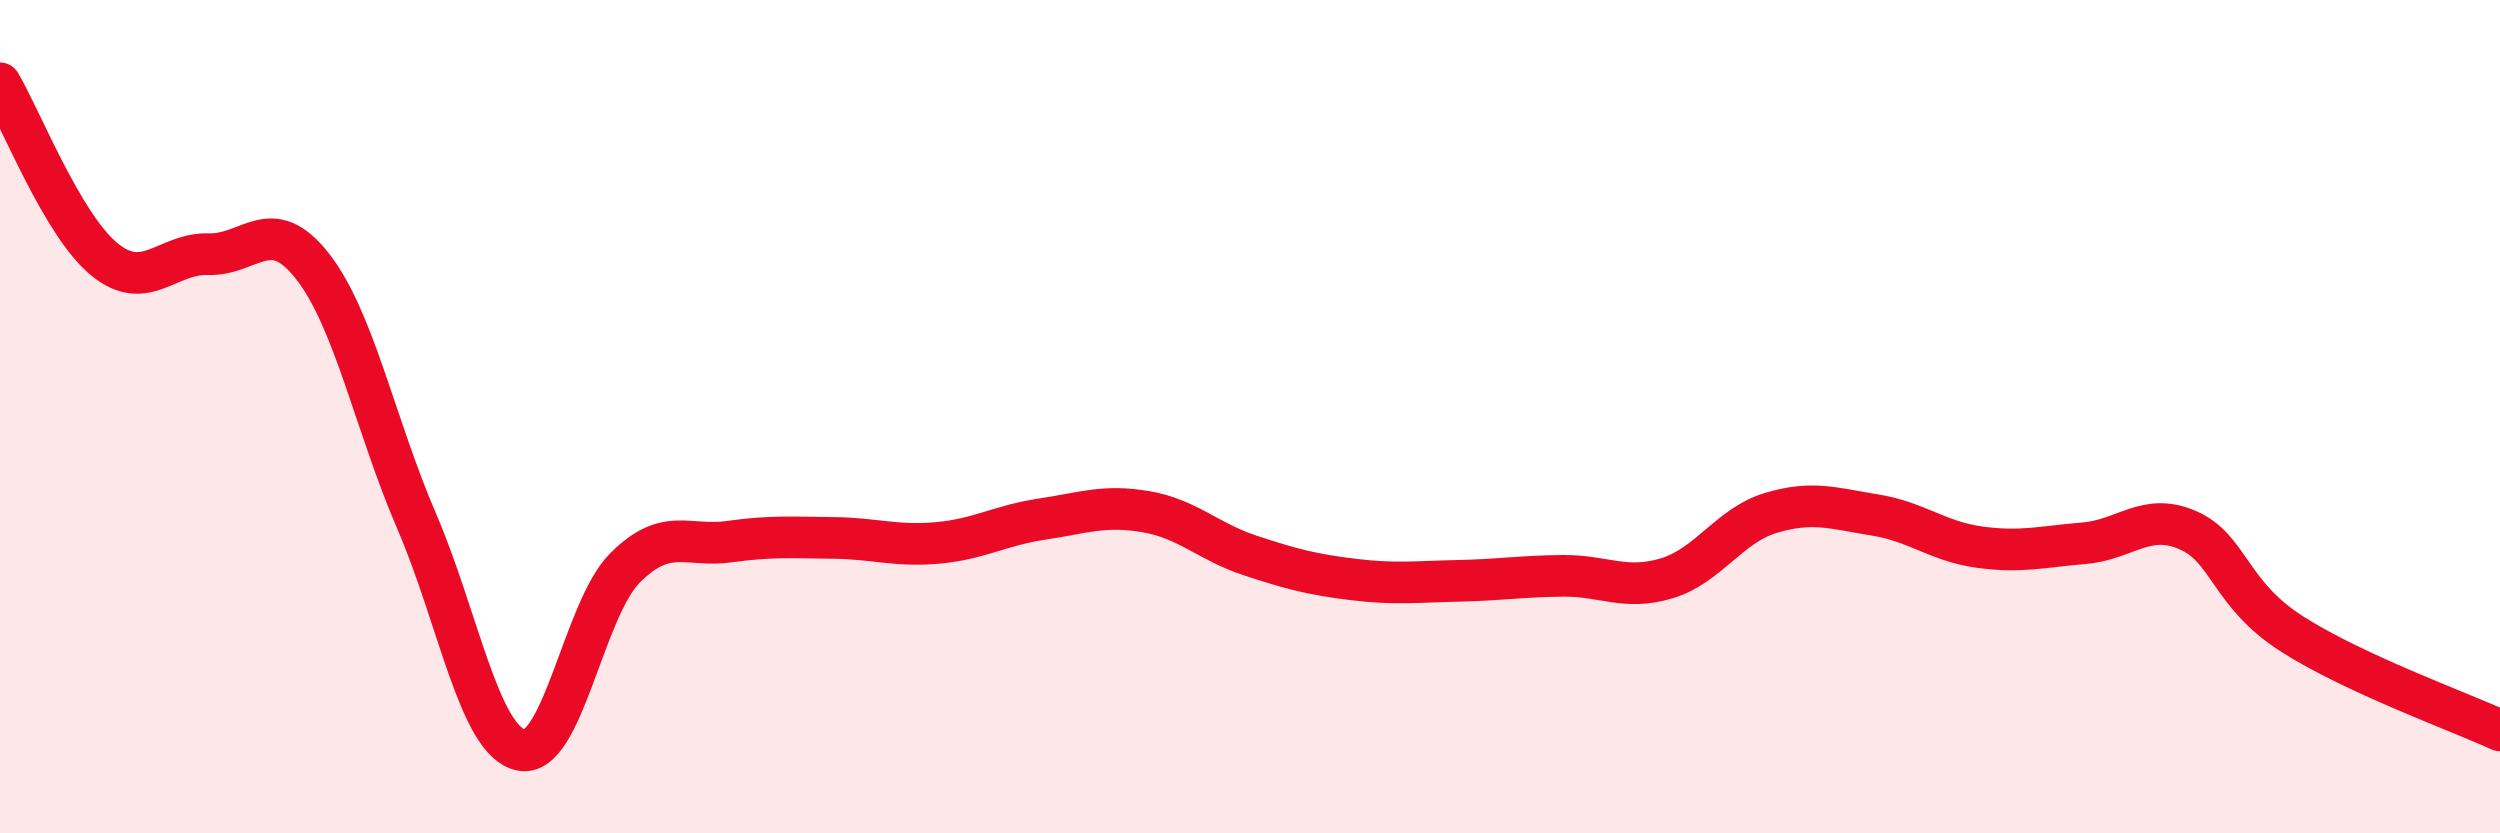
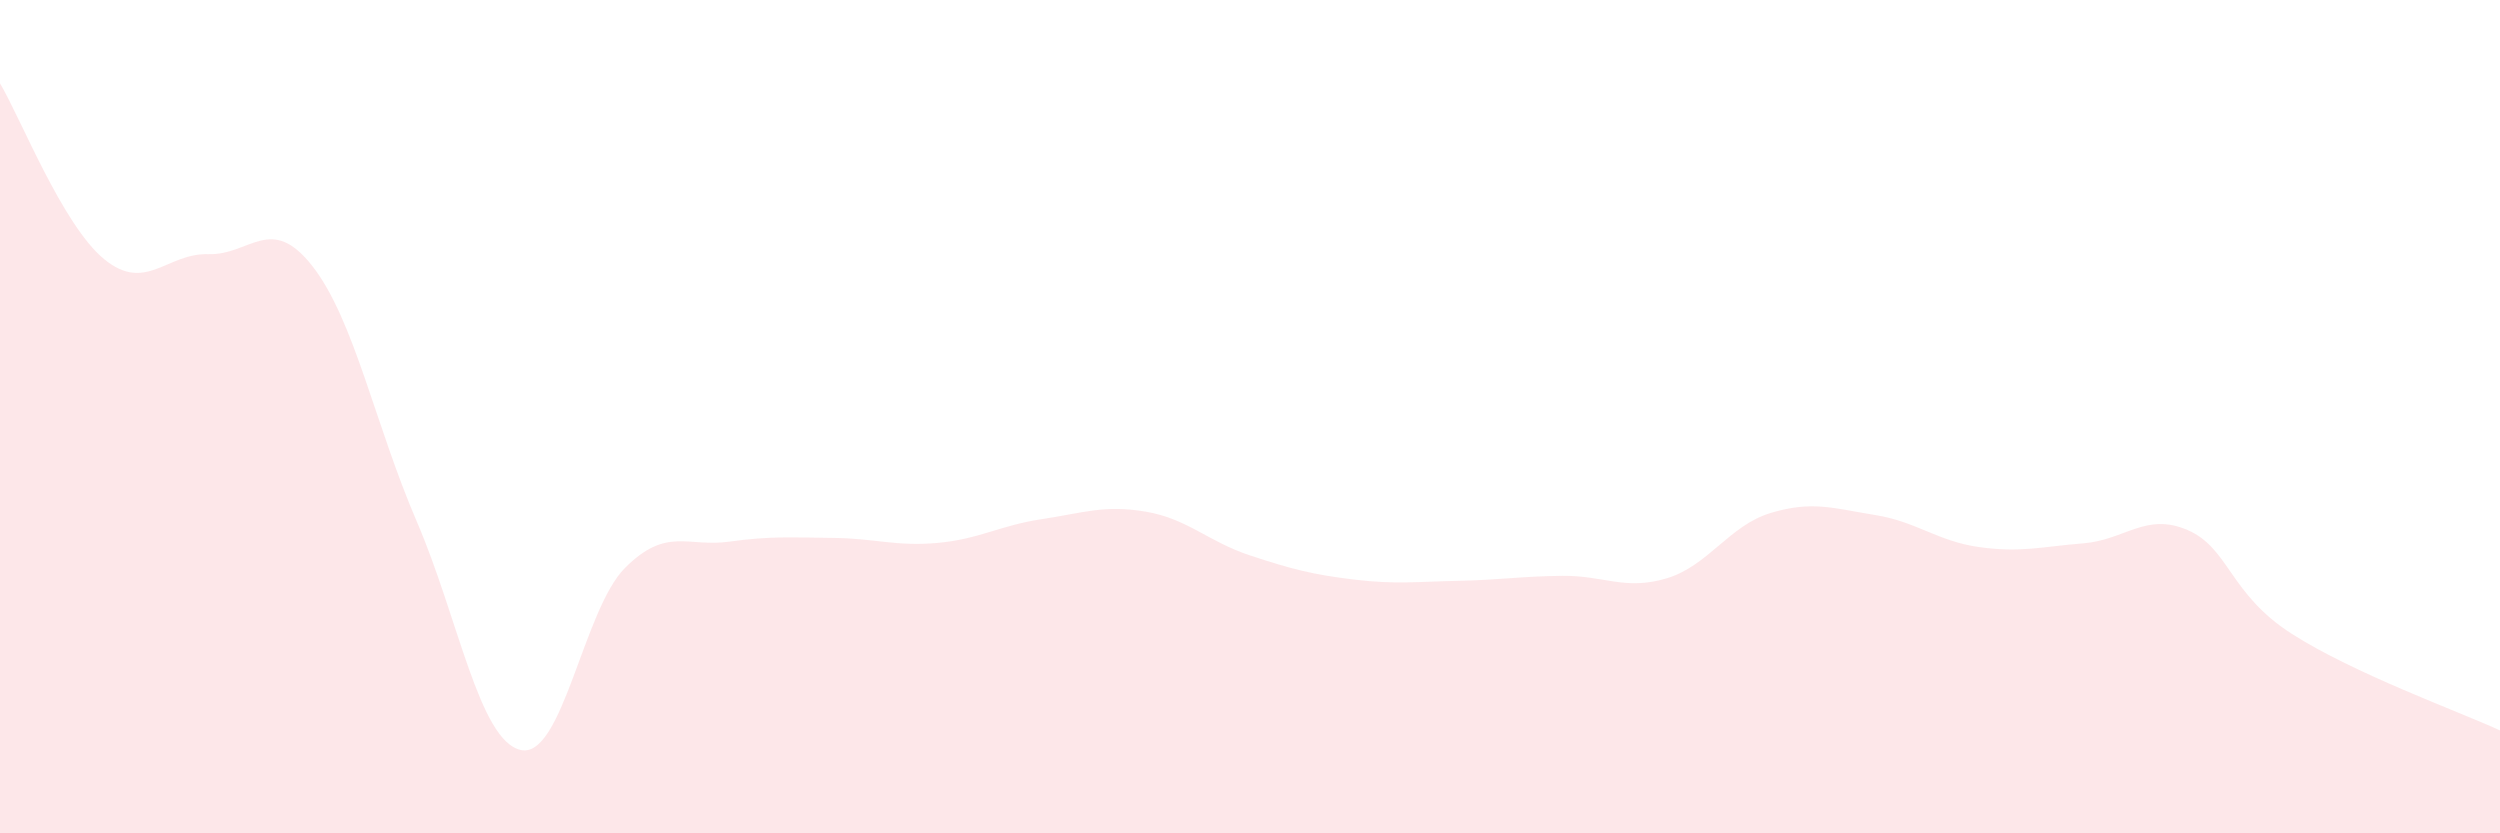
<svg xmlns="http://www.w3.org/2000/svg" width="60" height="20" viewBox="0 0 60 20">
  <path d="M 0,2 C 0.5,2.84 1.5,5.4 2.5,6.22 C 3.5,7.04 4,6.07 5,6.1 C 6,6.13 6.5,5.11 7.5,6.39 C 8.5,7.67 9,10.19 10,12.51 C 11,14.83 11.5,17.78 12.5,18 C 13.5,18.22 14,14.63 15,13.63 C 16,12.63 16.5,13.14 17.5,13 C 18.5,12.86 19,12.9 20,12.91 C 21,12.92 21.5,13.12 22.5,13.03 C 23.5,12.94 24,12.61 25,12.46 C 26,12.31 26.5,12.11 27.5,12.28 C 28.5,12.45 29,13 30,13.33 C 31,13.66 31.5,13.79 32.5,13.91 C 33.5,14.03 34,13.96 35,13.94 C 36,13.92 36.5,13.83 37.5,13.82 C 38.5,13.81 39,14.18 40,13.88 C 41,13.58 41.5,12.61 42.5,12.31 C 43.5,12.01 44,12.2 45,12.36 C 46,12.52 46.5,12.99 47.5,13.13 C 48.5,13.27 49,13.12 50,13.04 C 51,12.96 51.5,12.29 52.5,12.72 C 53.5,13.15 53.5,14.25 55,15.21 C 56.5,16.17 59,17.07 60,17.53L60 20L0 20Z" fill="#EB0A25" opacity="0.1" stroke-linecap="round" stroke-linejoin="round" />
-   <path d="M 0,2 C 0.5,2.84 1.5,5.4 2.5,6.22 C 3.5,7.04 4,6.07 5,6.1 C 6,6.13 6.5,5.11 7.5,6.39 C 8.5,7.67 9,10.19 10,12.51 C 11,14.83 11.5,17.78 12.5,18 C 13.5,18.22 14,14.63 15,13.63 C 16,12.63 16.5,13.14 17.5,13 C 18.5,12.86 19,12.9 20,12.91 C 21,12.92 21.5,13.12 22.5,13.03 C 23.5,12.94 24,12.61 25,12.46 C 26,12.31 26.5,12.11 27.5,12.28 C 28.5,12.45 29,13 30,13.33 C 31,13.66 31.5,13.79 32.5,13.91 C 33.5,14.03 34,13.96 35,13.94 C 36,13.92 36.5,13.83 37.5,13.82 C 38.5,13.81 39,14.18 40,13.88 C 41,13.58 41.5,12.61 42.5,12.31 C 43.5,12.01 44,12.2 45,12.36 C 46,12.52 46.5,12.99 47.5,13.13 C 48.5,13.27 49,13.12 50,13.04 C 51,12.96 51.5,12.29 52.5,12.72 C 53.5,13.15 53.5,14.25 55,15.21 C 56.5,16.17 59,17.07 60,17.53" stroke="#EB0A25" stroke-width="1" fill="none" stroke-linecap="round" stroke-linejoin="round" />
</svg>